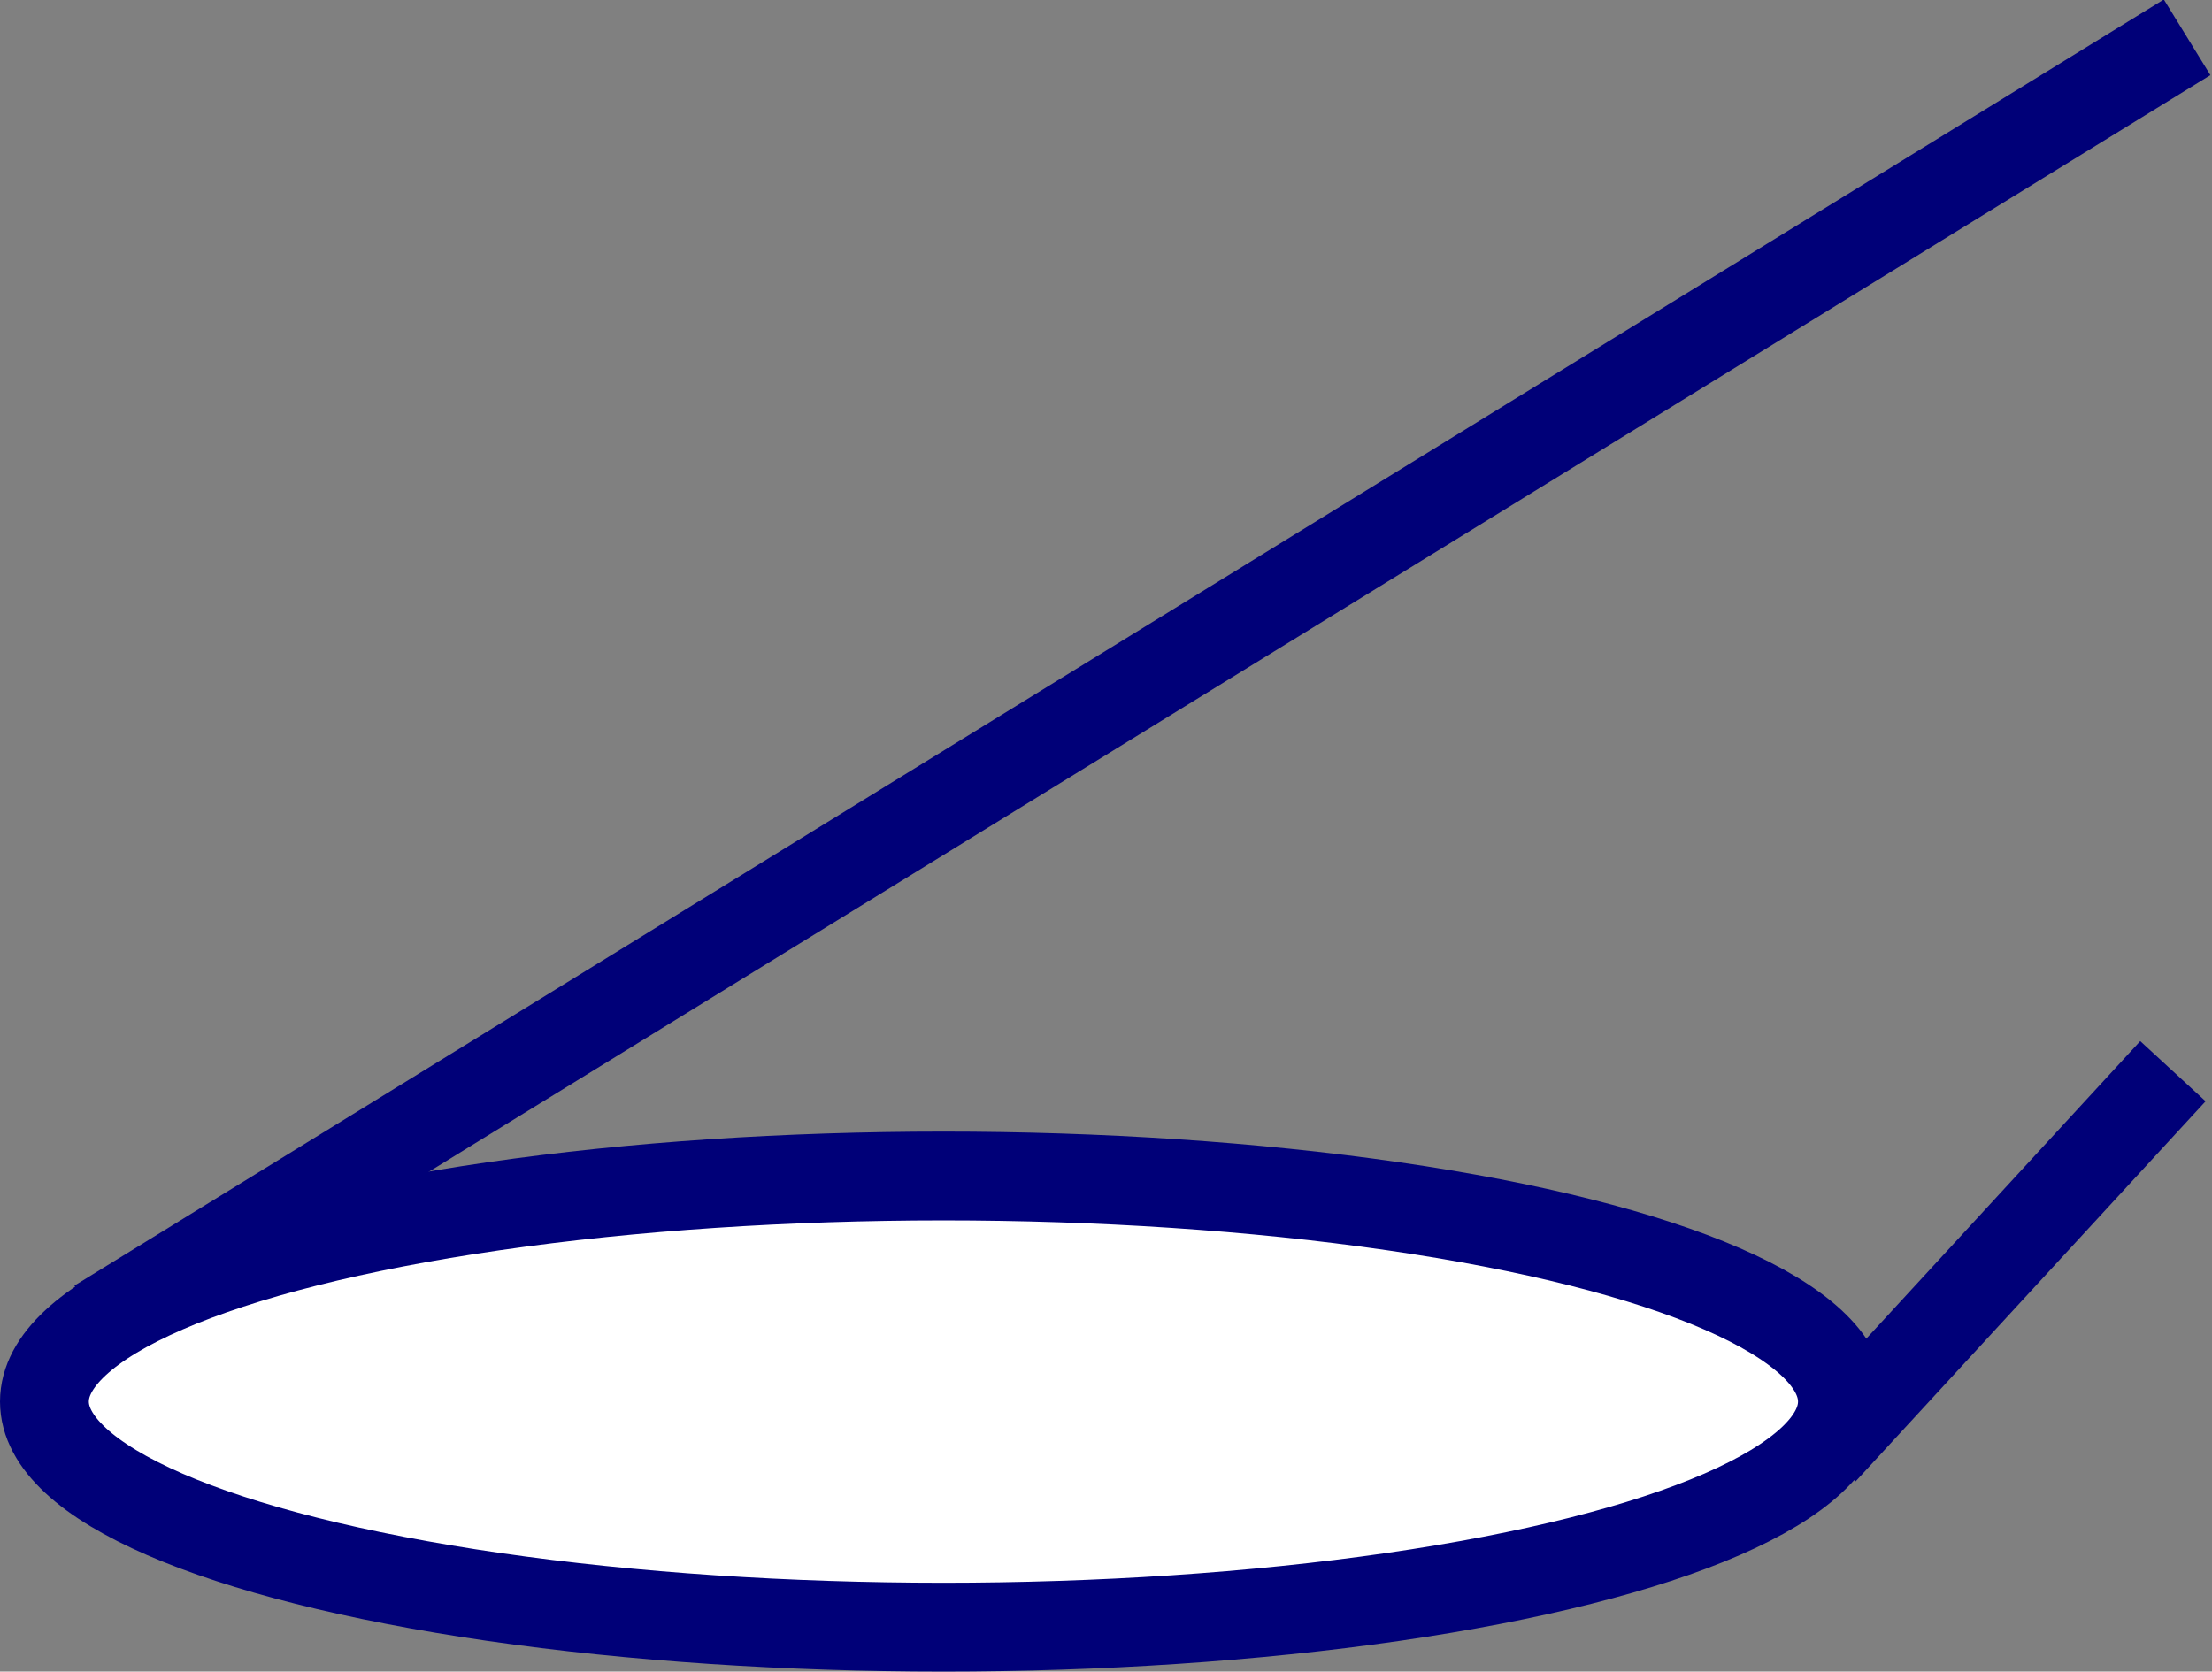
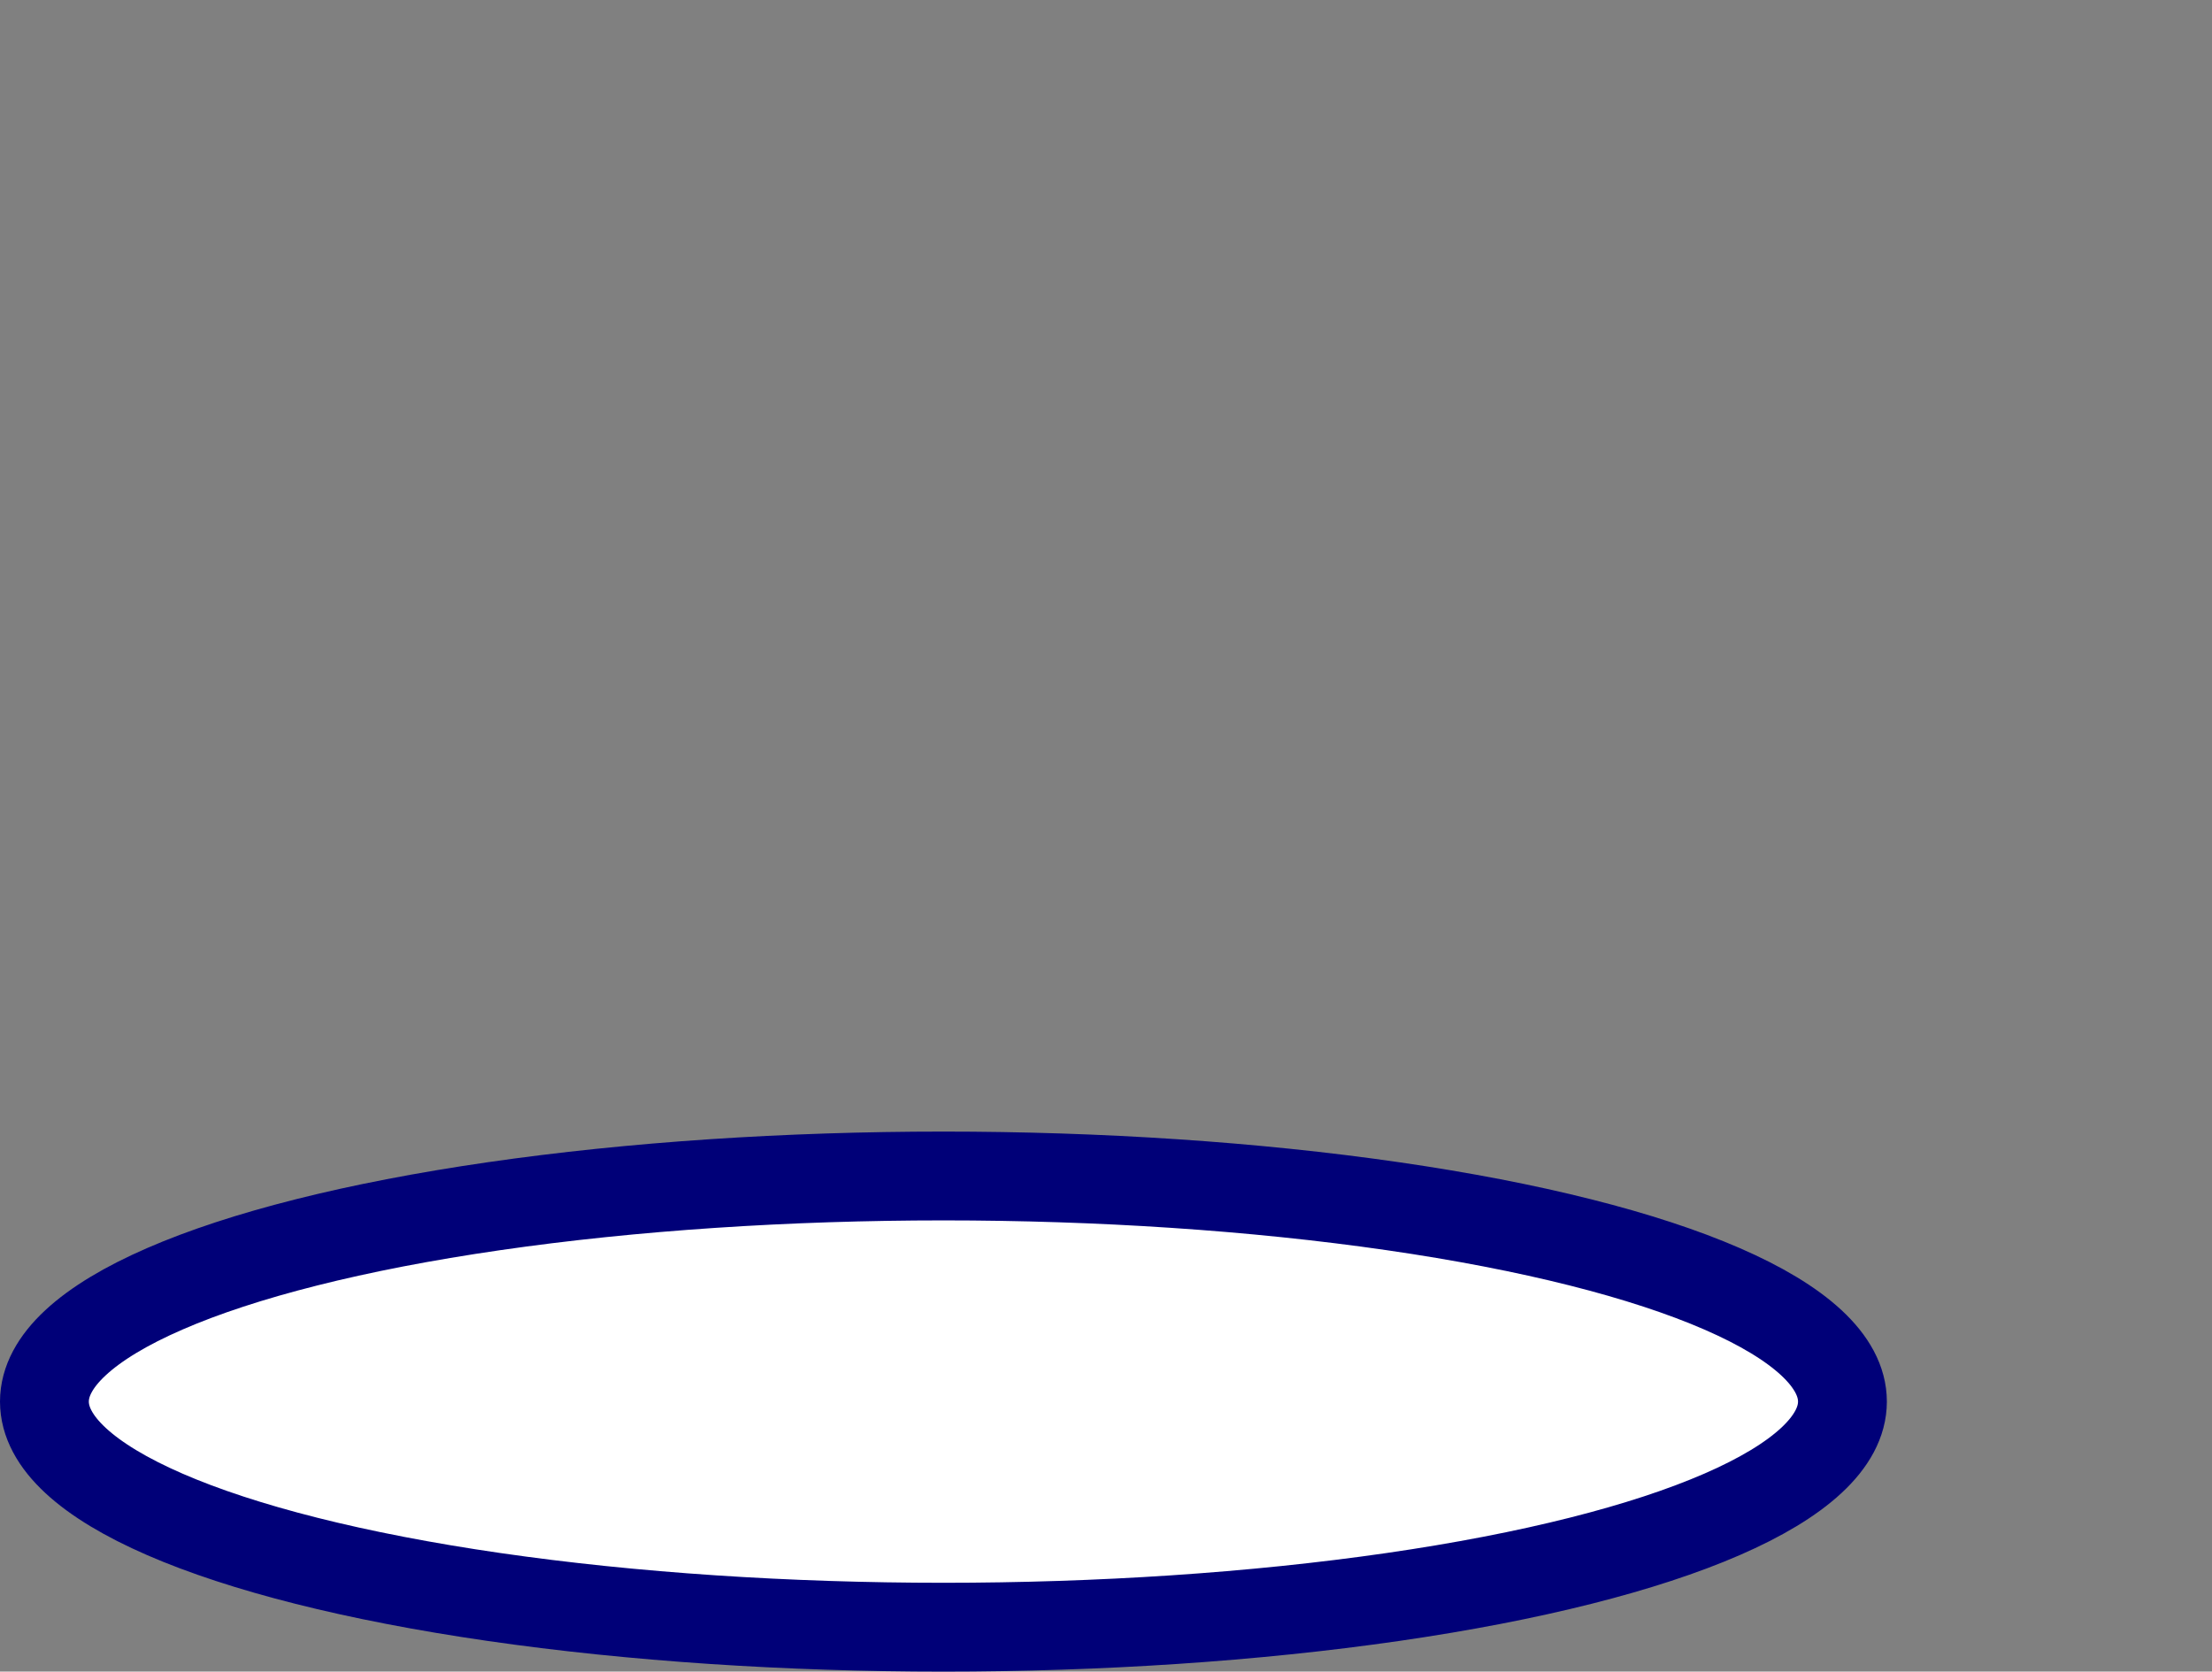
<svg xmlns="http://www.w3.org/2000/svg" version="1.1" id="Capa_1" x="0px" y="0px" width="124.5px" height="94.1px" viewBox="0 0 124.5 94.1" style="enable-background:new 0 0 124.5 94.1;" xml:space="preserve">
  <rect x="0" y="0" width="124.5" height="94.1" fill="#808080" stroke="none" />
  <style type="text/css">
	.st0{fill:#FFFFFF;stroke:#000078;stroke-width:5;stroke-miterlimit:10;}
	.st1{fill:none;stroke:#000078;stroke-width:5;stroke-miterlimit:10;}
</style>
  <title>05_icon</title>
  <ellipse class="st0" cx="53.1" cy="78.9" rx="50.6" ry="12.7" />
-   <line class="st1" x1="5.5" y1="74.5" x2="123.1" y2="2.1" />
-   <line class="st1" x1="102.6" y1="81.7" x2="122.3" y2="60.3" />
</svg>